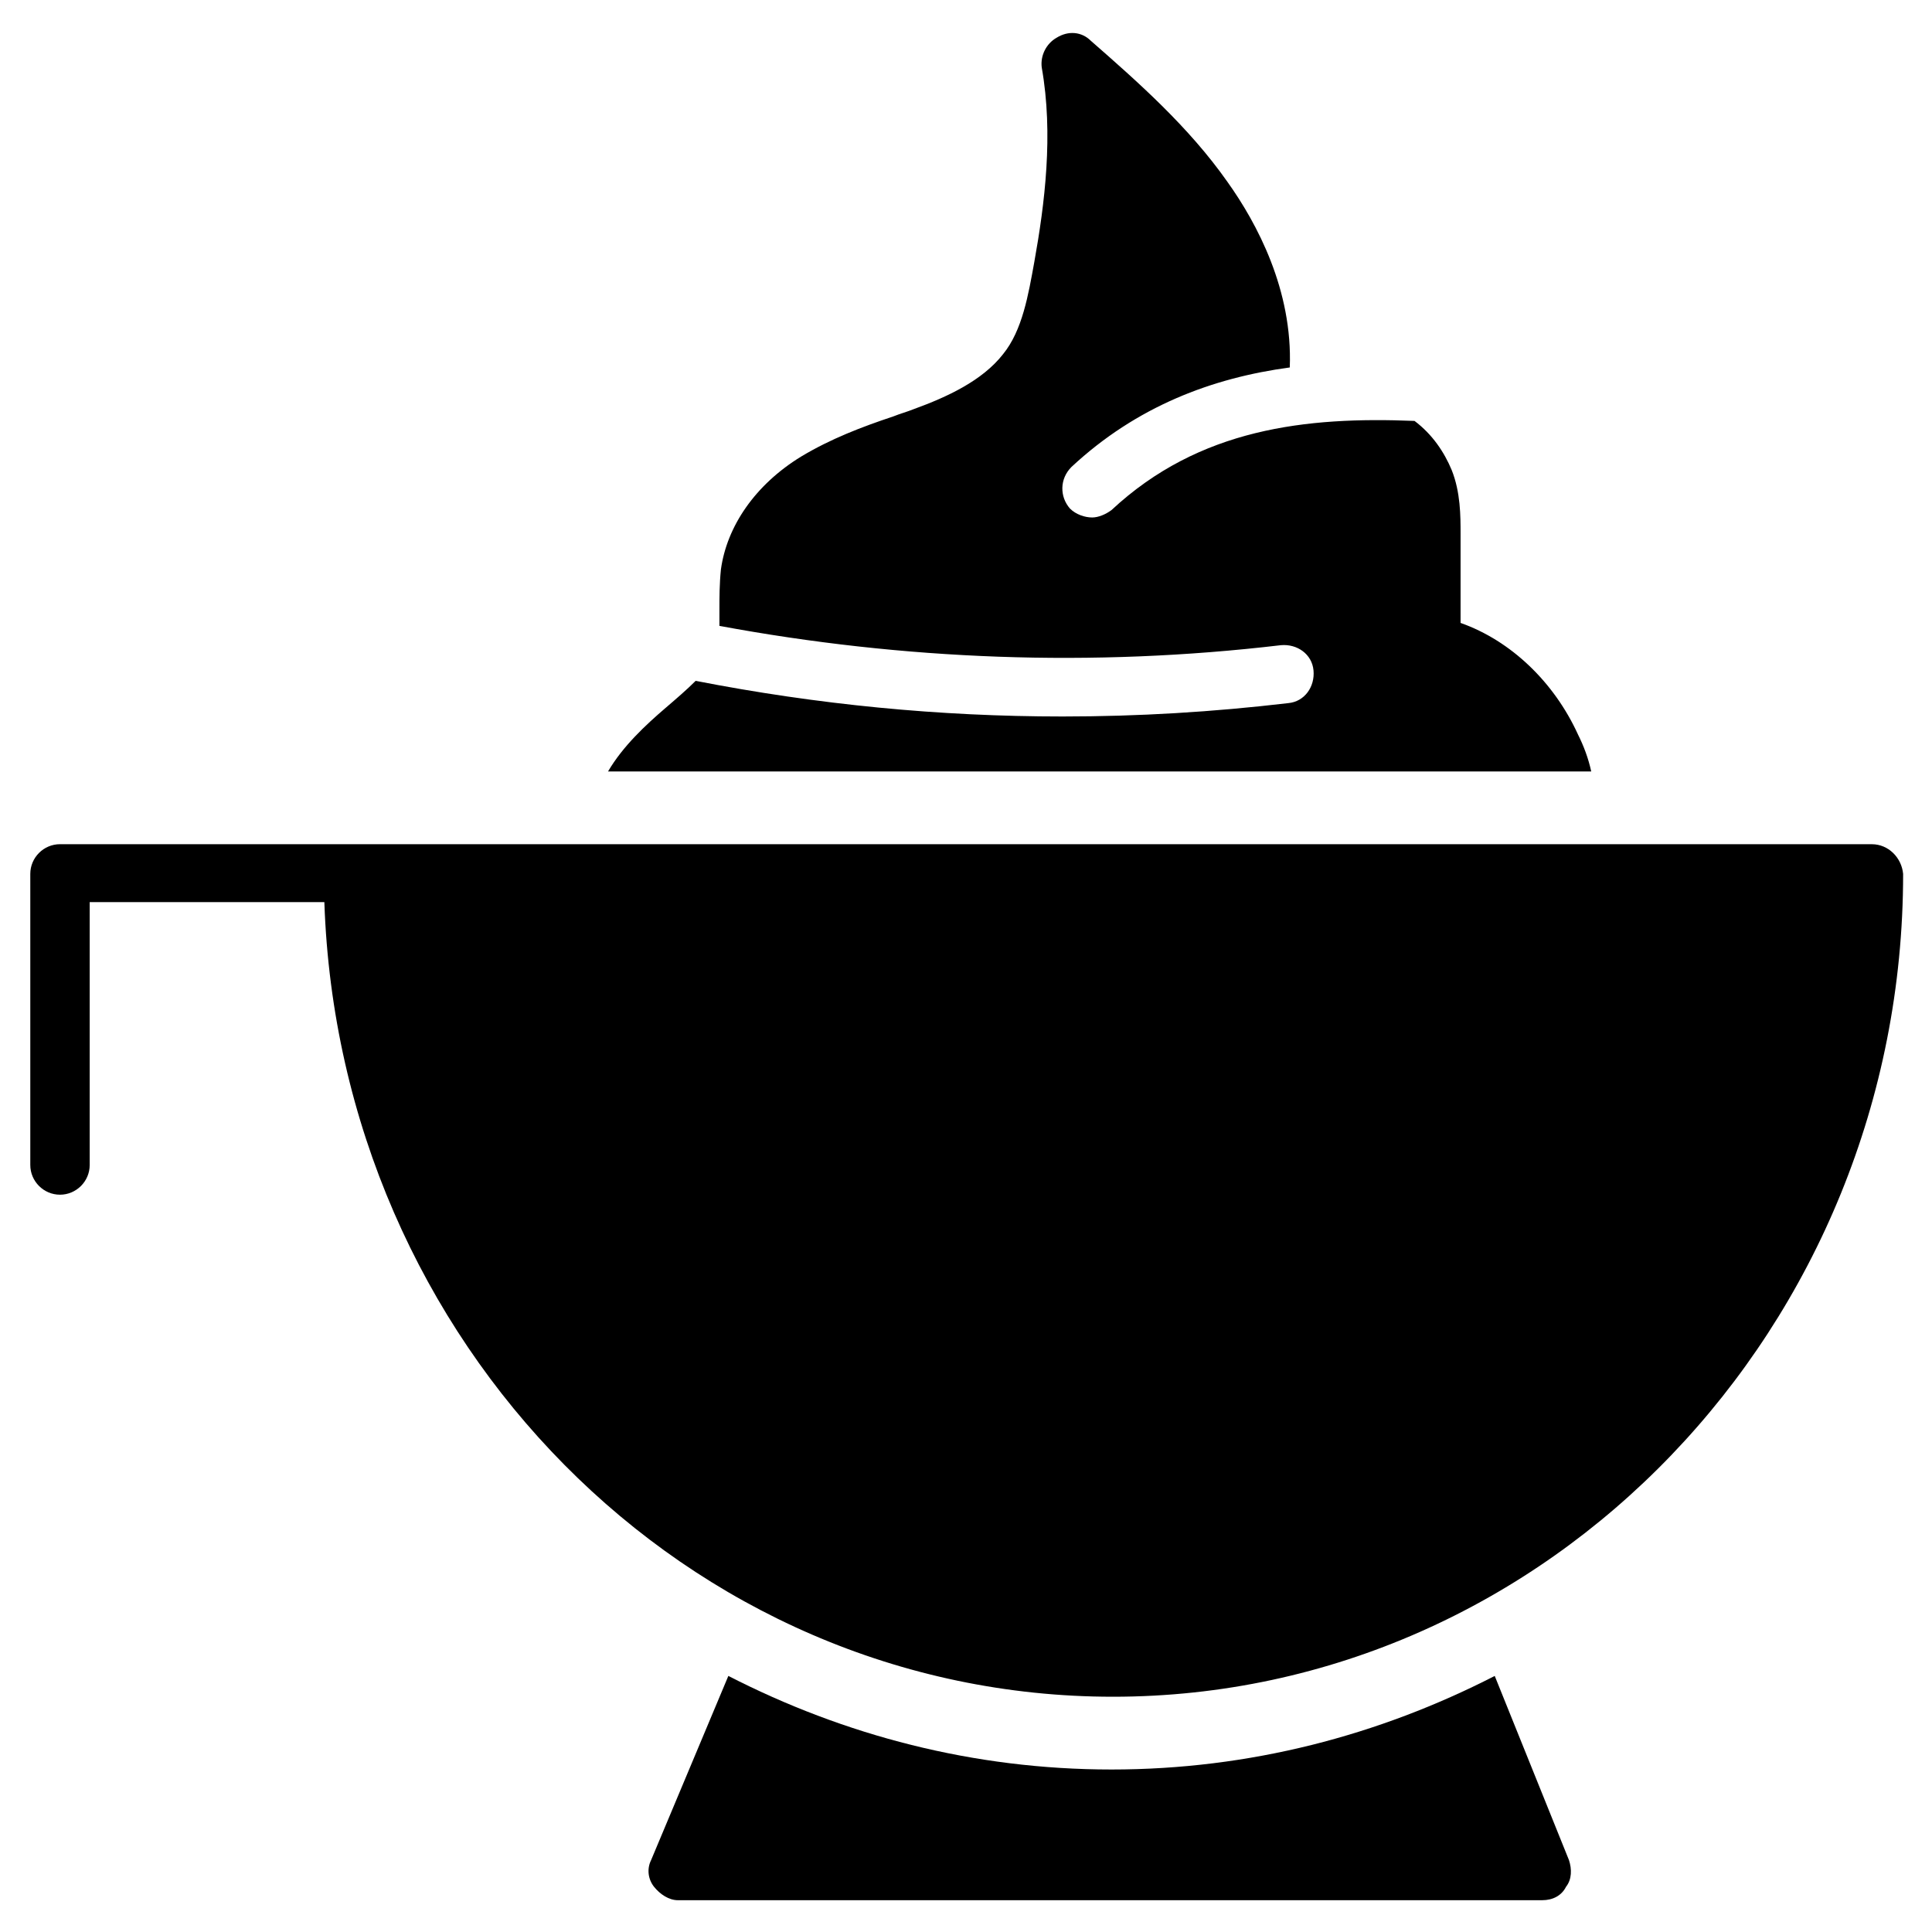
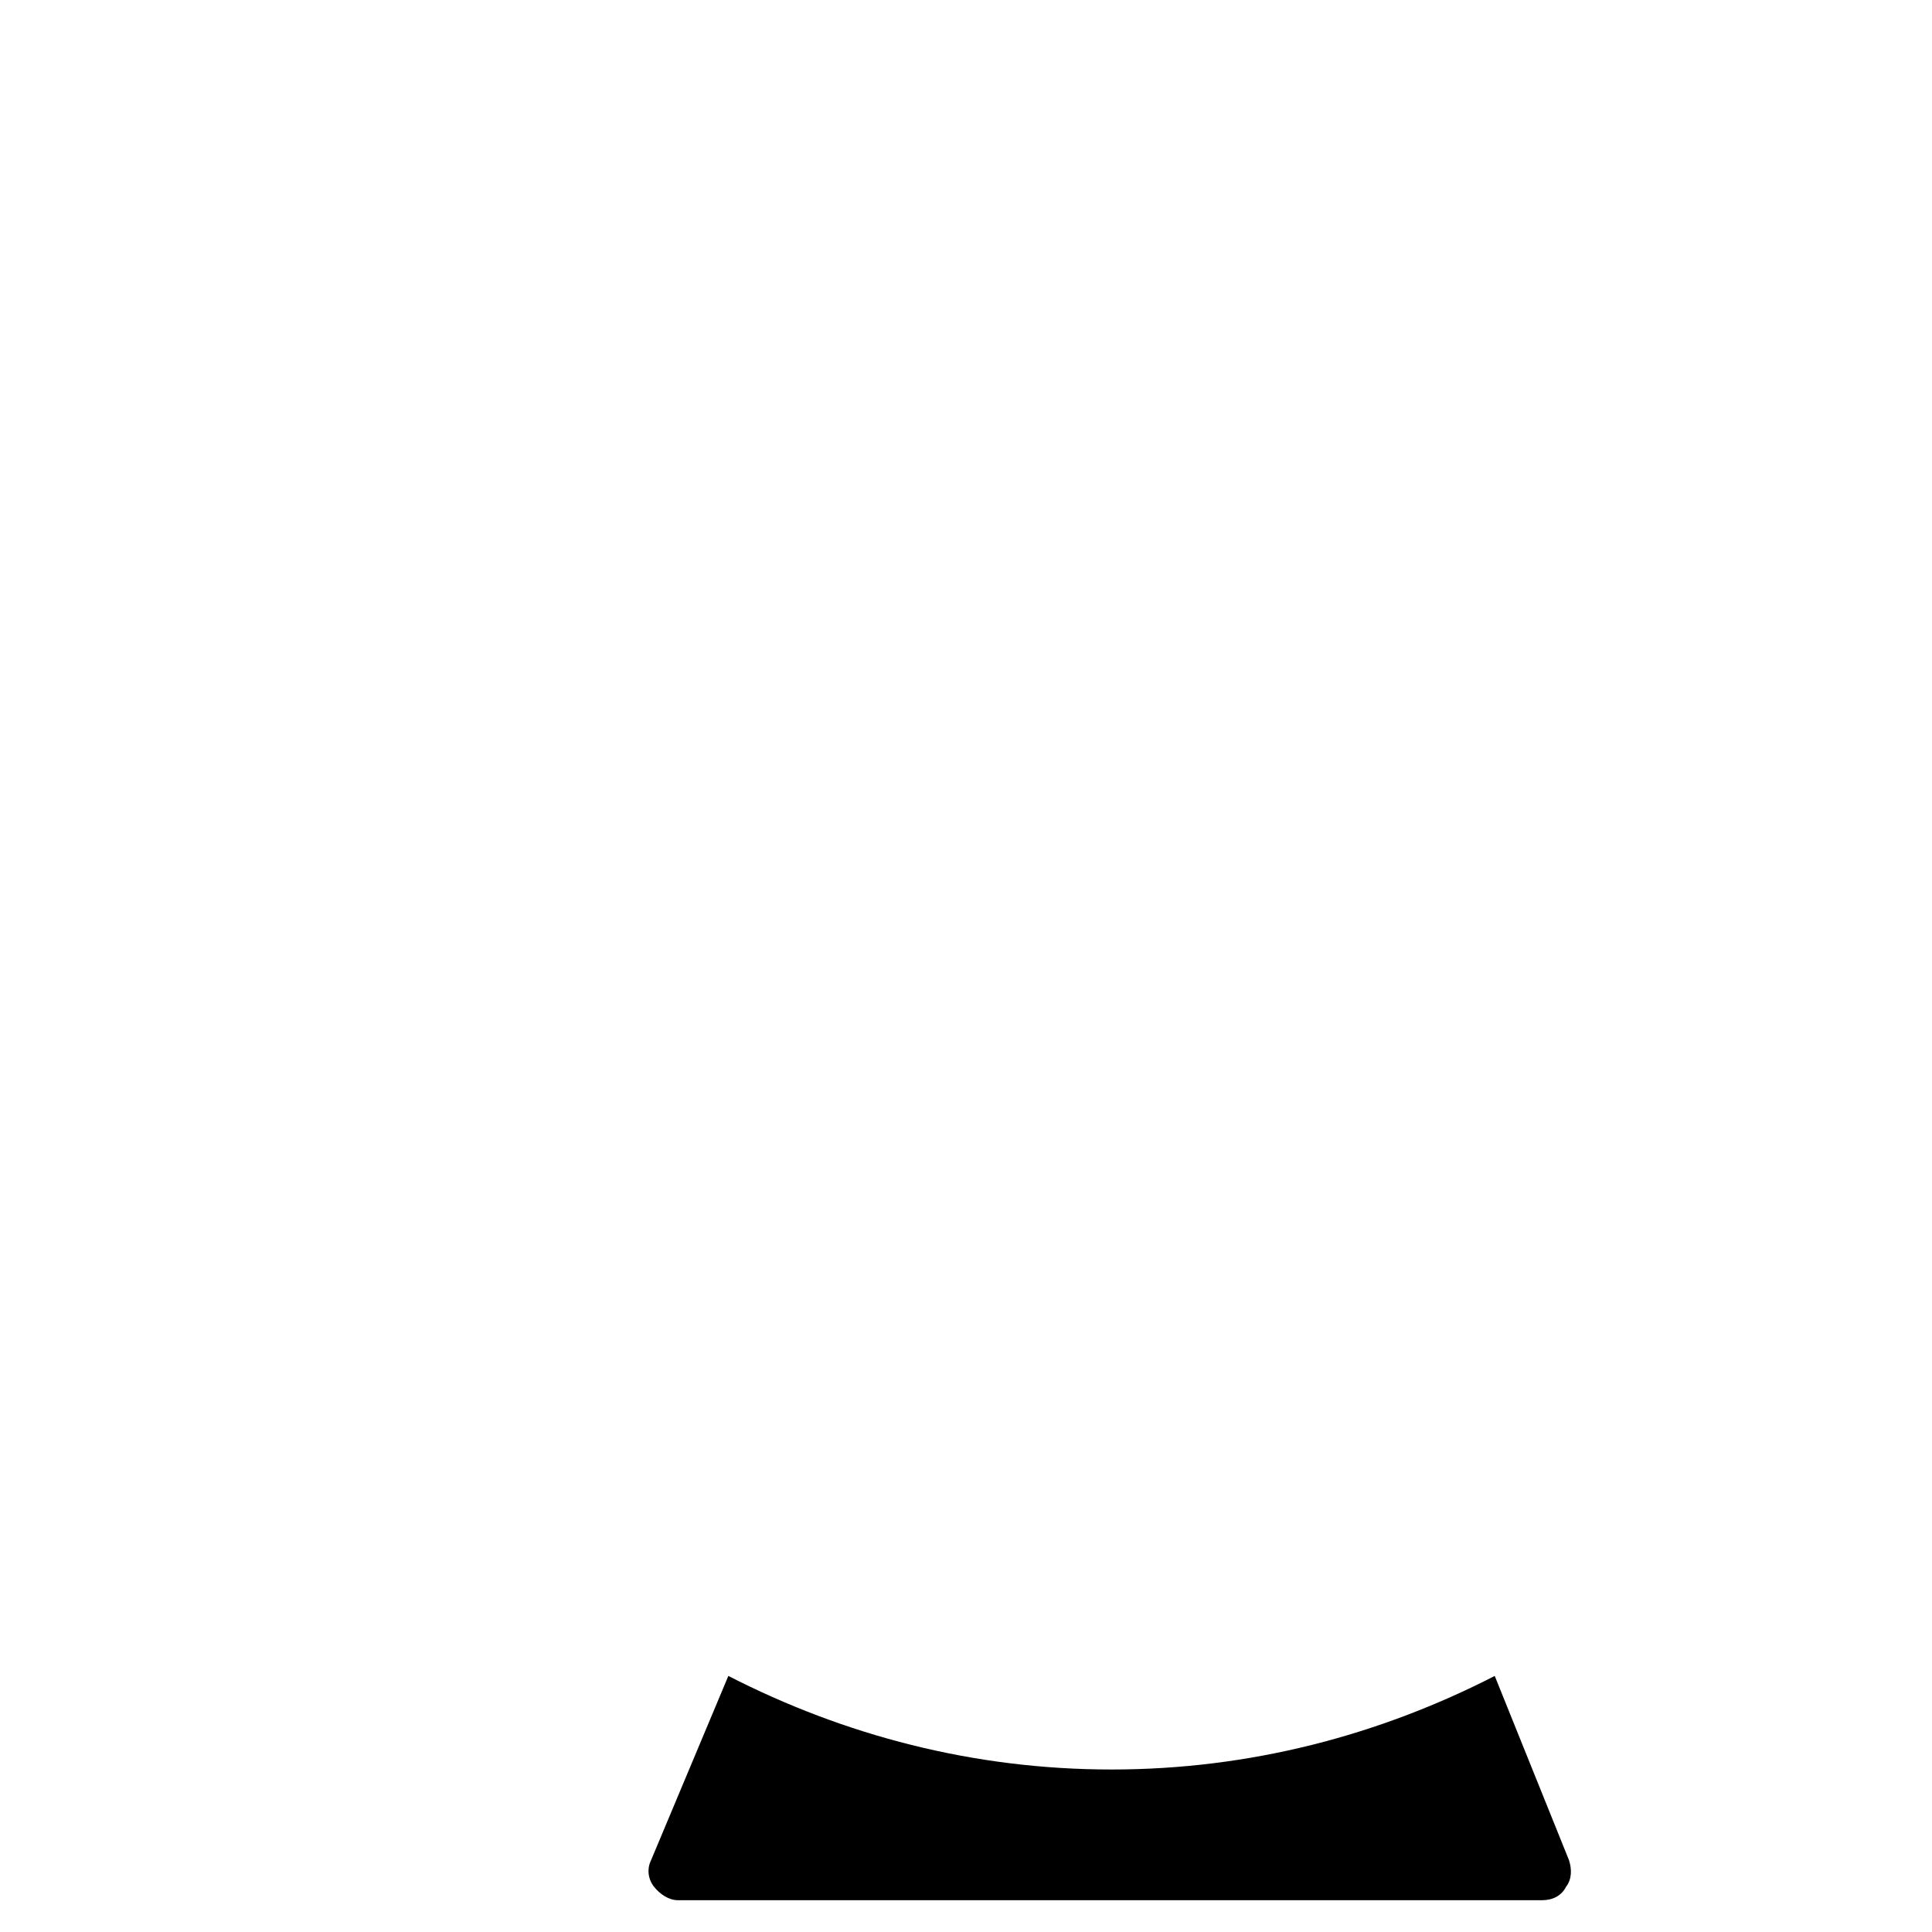
<svg xmlns="http://www.w3.org/2000/svg" fill="#000000" width="800px" height="800px" version="1.1" viewBox="144 144 512 512">
  <g>
    <path d="m540.12 588.14c-30.699 15.742-64.945 24.797-101.55 24.797-36.605 0-70.848-9.055-101.55-24.797l-20.469 48.805c-1.18 2.363-0.789 5.117 0.789 7.086 1.574 1.969 3.938 3.543 6.297 3.543h229.07c2.754 0 5.117-1.18 6.297-3.543 1.574-1.969 1.574-4.723 0.789-7.086z" />
-     <path d="m640.09 367.72h-480.19c-4.328 0-7.871 3.543-7.871 7.871v77.145c0 4.328 3.543 7.871 7.871 7.871s7.871-3.543 7.871-7.871v-69.664h62.188c3.938 116.9 96.039 210.58 209 210.58 115.32 0 209.39-98.008 209.39-218.05-0.391-4.332-3.934-7.875-8.266-7.875z" />
-     <path d="m562.16 338.6c-6.297-13.777-17.711-24.797-31.094-29.52v-23.617c0-4.723 0-11.02-2.363-16.926-1.969-4.723-5.117-9.445-9.84-12.988-28.734-1.18-57.07 1.969-80.293 23.617-1.574 1.18-3.543 1.969-5.117 1.969-1.969 0-4.328-0.789-5.902-2.363-2.754-3.148-2.754-7.871 0.395-11.02 17.32-16.137 37.391-23.617 57.859-26.371 0.789-20.469-8.66-38.18-16.531-49.199-10.234-14.562-23.617-26.371-36.211-37.391-2.363-2.363-5.902-2.754-9.055-0.789-2.754 1.574-4.328 4.723-3.938 7.871 3.148 17.711 0.789 36.211-1.969 51.562-1.574 8.66-3.148 18.105-8.266 24.402-5.512 7.086-14.957 11.414-23.617 14.562-1.969 0.789-3.543 1.18-5.512 1.969-8.266 2.754-16.531 5.902-24.402 10.629-12.203 7.477-19.68 18.5-21.254 29.914-0.395 3.938-0.395 7.477-0.395 10.629v4.328c48.805 9.055 98.793 11.02 148.78 5.117 4.328-0.395 8.266 2.363 8.66 6.691 0.395 4.328-2.363 8.266-6.691 8.66-20.074 2.363-39.754 3.543-59.828 3.543-32.668 0-64.945-3.148-97.219-9.445-2.363 2.363-5.117 4.723-7.871 7.086-5.512 4.723-11.414 10.234-15.352 16.926h260.56c-0.785-3.551-1.965-6.699-3.539-9.848z" />
  </g>
</svg>